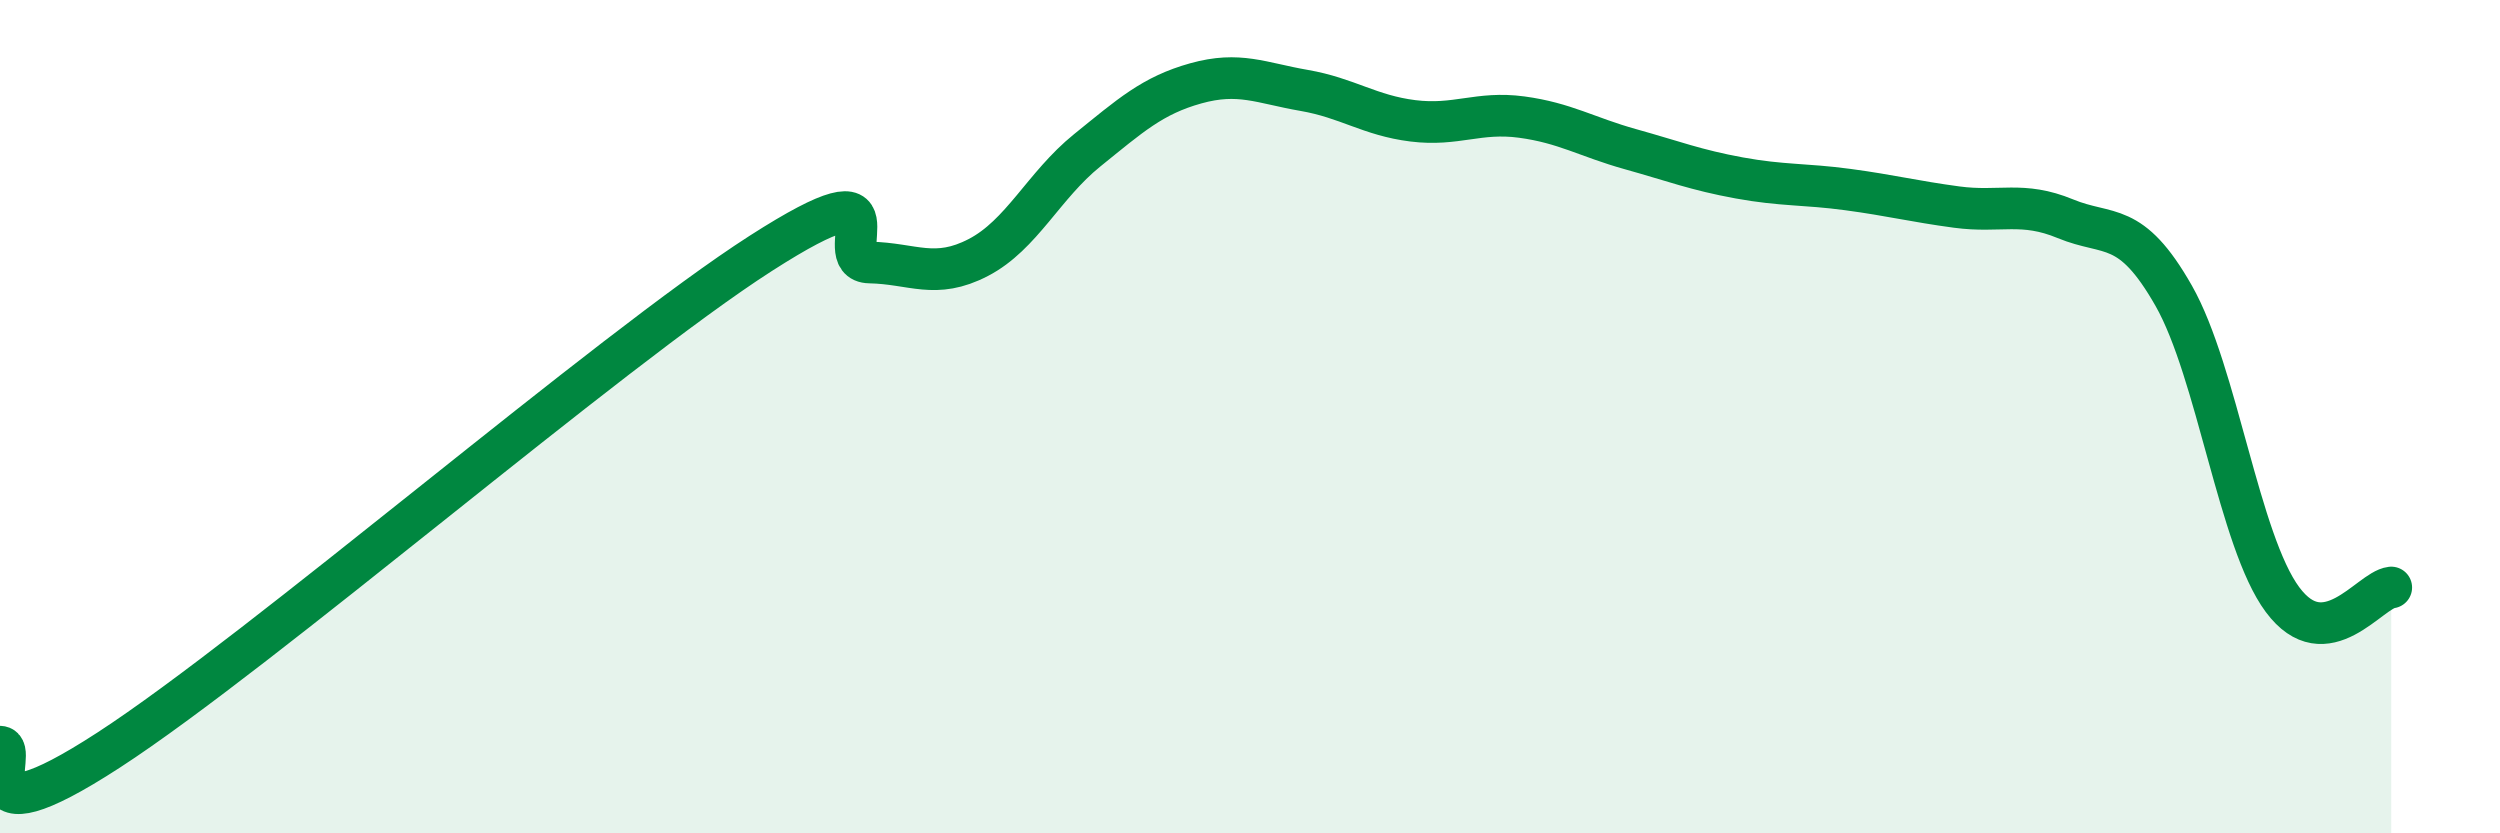
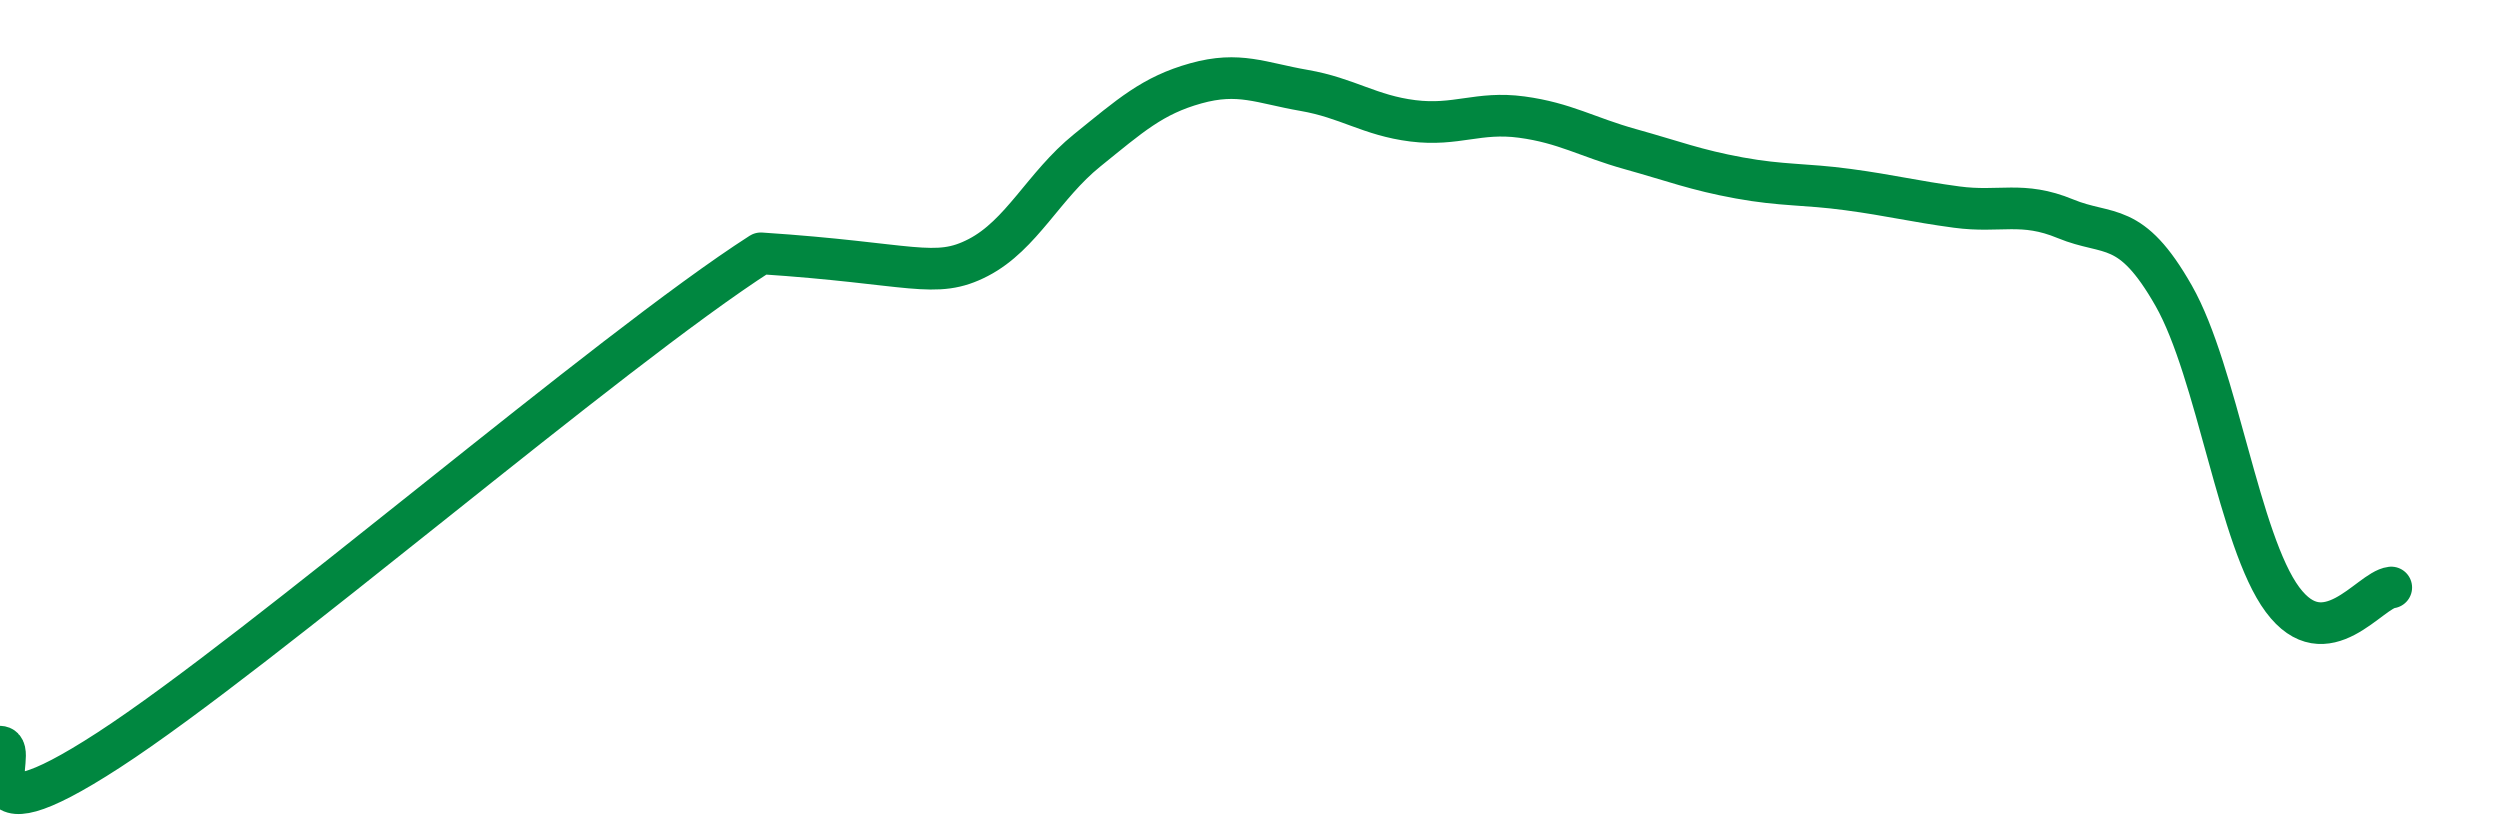
<svg xmlns="http://www.w3.org/2000/svg" width="60" height="20" viewBox="0 0 60 20">
-   <path d="M 0,17.92 C 0.52,17.94 -1.04,20.37 2.61,18 C 6.26,15.63 14.61,8.42 18.26,6.08 C 21.91,3.74 19.83,6.28 20.87,6.3 C 21.91,6.32 22.44,6.72 23.48,6.18 C 24.52,5.64 25.05,4.45 26.09,3.61 C 27.13,2.77 27.66,2.29 28.7,2 C 29.74,1.71 30.26,1.99 31.3,2.17 C 32.34,2.35 32.87,2.77 33.91,2.9 C 34.95,3.03 35.48,2.67 36.52,2.81 C 37.56,2.95 38.09,3.29 39.13,3.58 C 40.17,3.87 40.7,4.08 41.74,4.27 C 42.78,4.46 43.31,4.41 44.35,4.55 C 45.39,4.69 45.92,4.83 46.96,4.97 C 48,5.11 48.53,4.82 49.57,5.25 C 50.61,5.68 51.13,5.27 52.17,7.1 C 53.21,8.93 53.74,12.99 54.78,14.39 C 55.82,15.79 56.87,14.16 57.39,14.1L57.39 20L0 20Z" fill="#008740" opacity="0.1" stroke-linecap="round" stroke-linejoin="round" />
-   <path d="M 0,17.92 C 0.52,17.94 -1.04,20.37 2.61,18 C 6.26,15.63 14.61,8.42 18.26,6.08 C 21.91,3.74 19.83,6.28 20.87,6.3 C 21.91,6.32 22.44,6.72 23.48,6.18 C 24.52,5.64 25.05,4.45 26.09,3.61 C 27.13,2.77 27.66,2.29 28.7,2 C 29.74,1.71 30.26,1.99 31.3,2.17 C 32.34,2.35 32.87,2.77 33.91,2.9 C 34.95,3.03 35.48,2.67 36.52,2.81 C 37.56,2.95 38.09,3.29 39.13,3.58 C 40.17,3.87 40.7,4.08 41.74,4.27 C 42.78,4.46 43.31,4.41 44.35,4.55 C 45.39,4.69 45.92,4.83 46.96,4.97 C 48,5.11 48.53,4.82 49.57,5.25 C 50.61,5.68 51.13,5.27 52.17,7.1 C 53.21,8.93 53.74,12.99 54.78,14.39 C 55.82,15.79 56.87,14.16 57.39,14.1" stroke="#008740" stroke-width="1" fill="none" stroke-linecap="round" stroke-linejoin="round" />
+   <path d="M 0,17.92 C 0.52,17.94 -1.04,20.37 2.61,18 C 6.26,15.63 14.61,8.42 18.26,6.08 C 21.91,6.32 22.44,6.72 23.48,6.18 C 24.52,5.64 25.05,4.45 26.09,3.61 C 27.13,2.77 27.66,2.29 28.7,2 C 29.74,1.71 30.26,1.99 31.3,2.17 C 32.34,2.35 32.87,2.77 33.91,2.9 C 34.95,3.03 35.48,2.67 36.52,2.81 C 37.56,2.95 38.09,3.29 39.13,3.58 C 40.17,3.87 40.7,4.08 41.74,4.27 C 42.78,4.46 43.31,4.41 44.35,4.55 C 45.39,4.69 45.92,4.83 46.96,4.97 C 48,5.11 48.53,4.82 49.57,5.25 C 50.61,5.68 51.13,5.27 52.17,7.1 C 53.21,8.93 53.74,12.99 54.78,14.39 C 55.82,15.79 56.87,14.16 57.39,14.1" stroke="#008740" stroke-width="1" fill="none" stroke-linecap="round" stroke-linejoin="round" />
</svg>